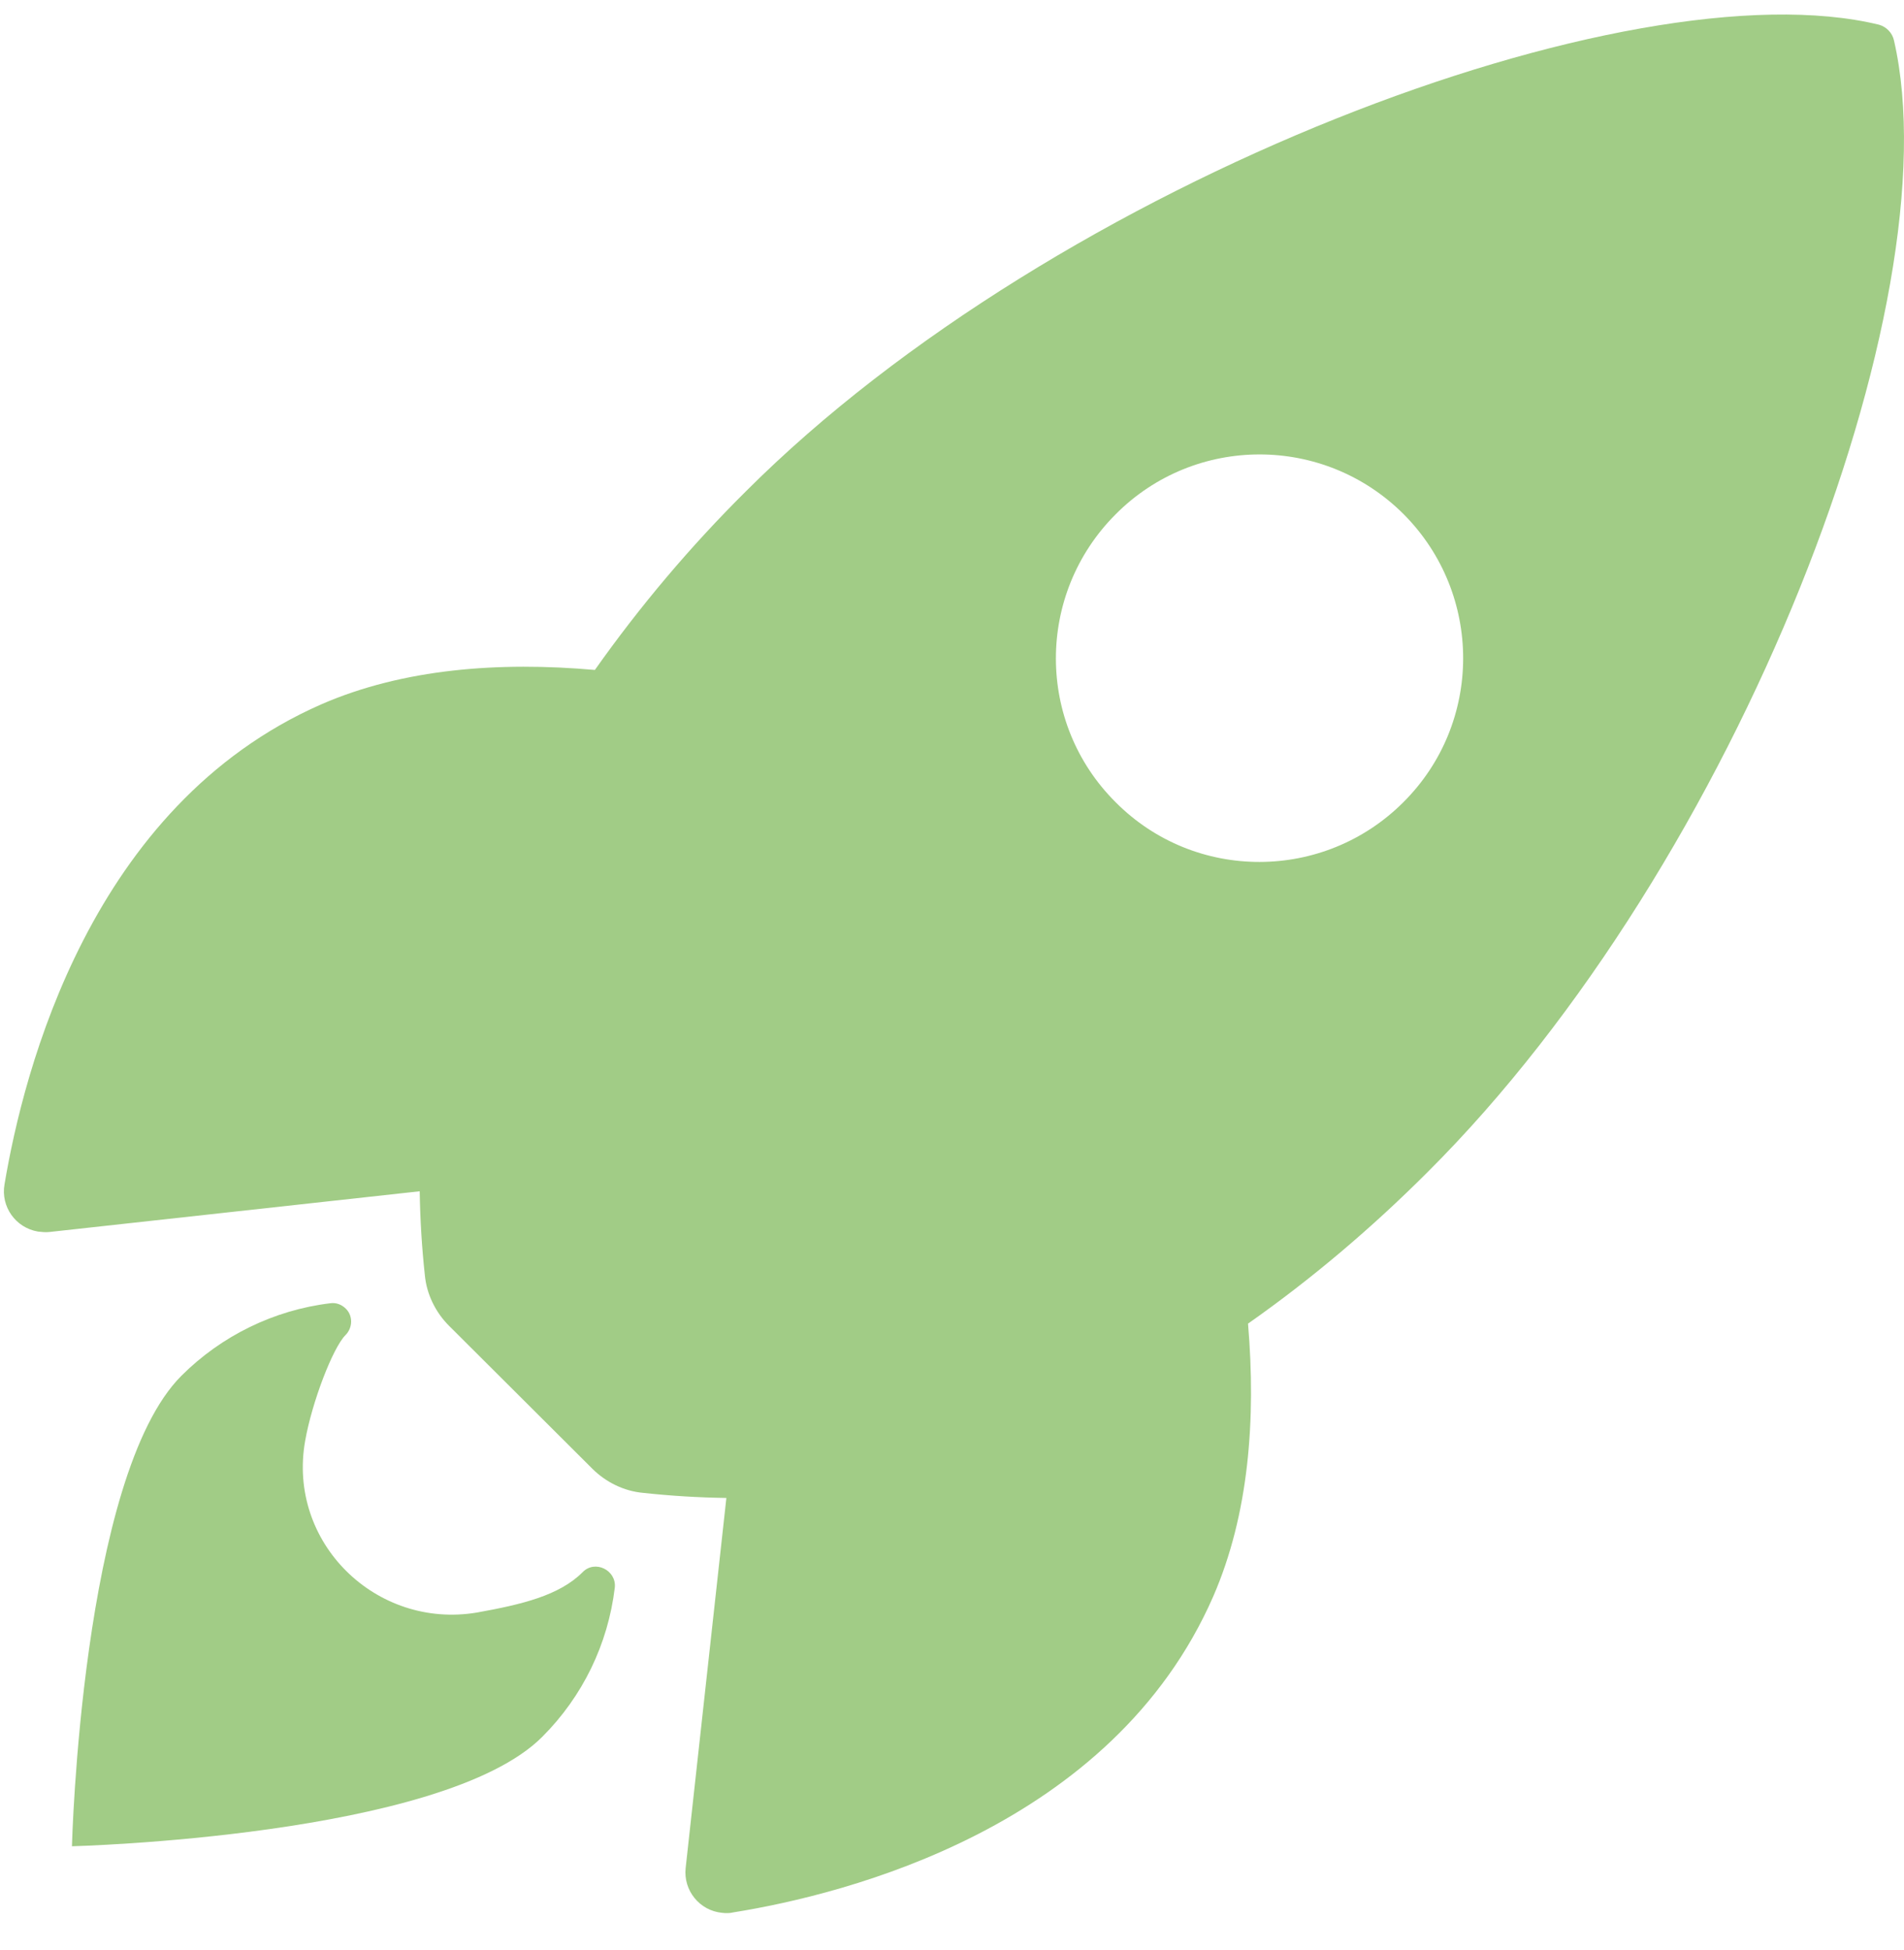
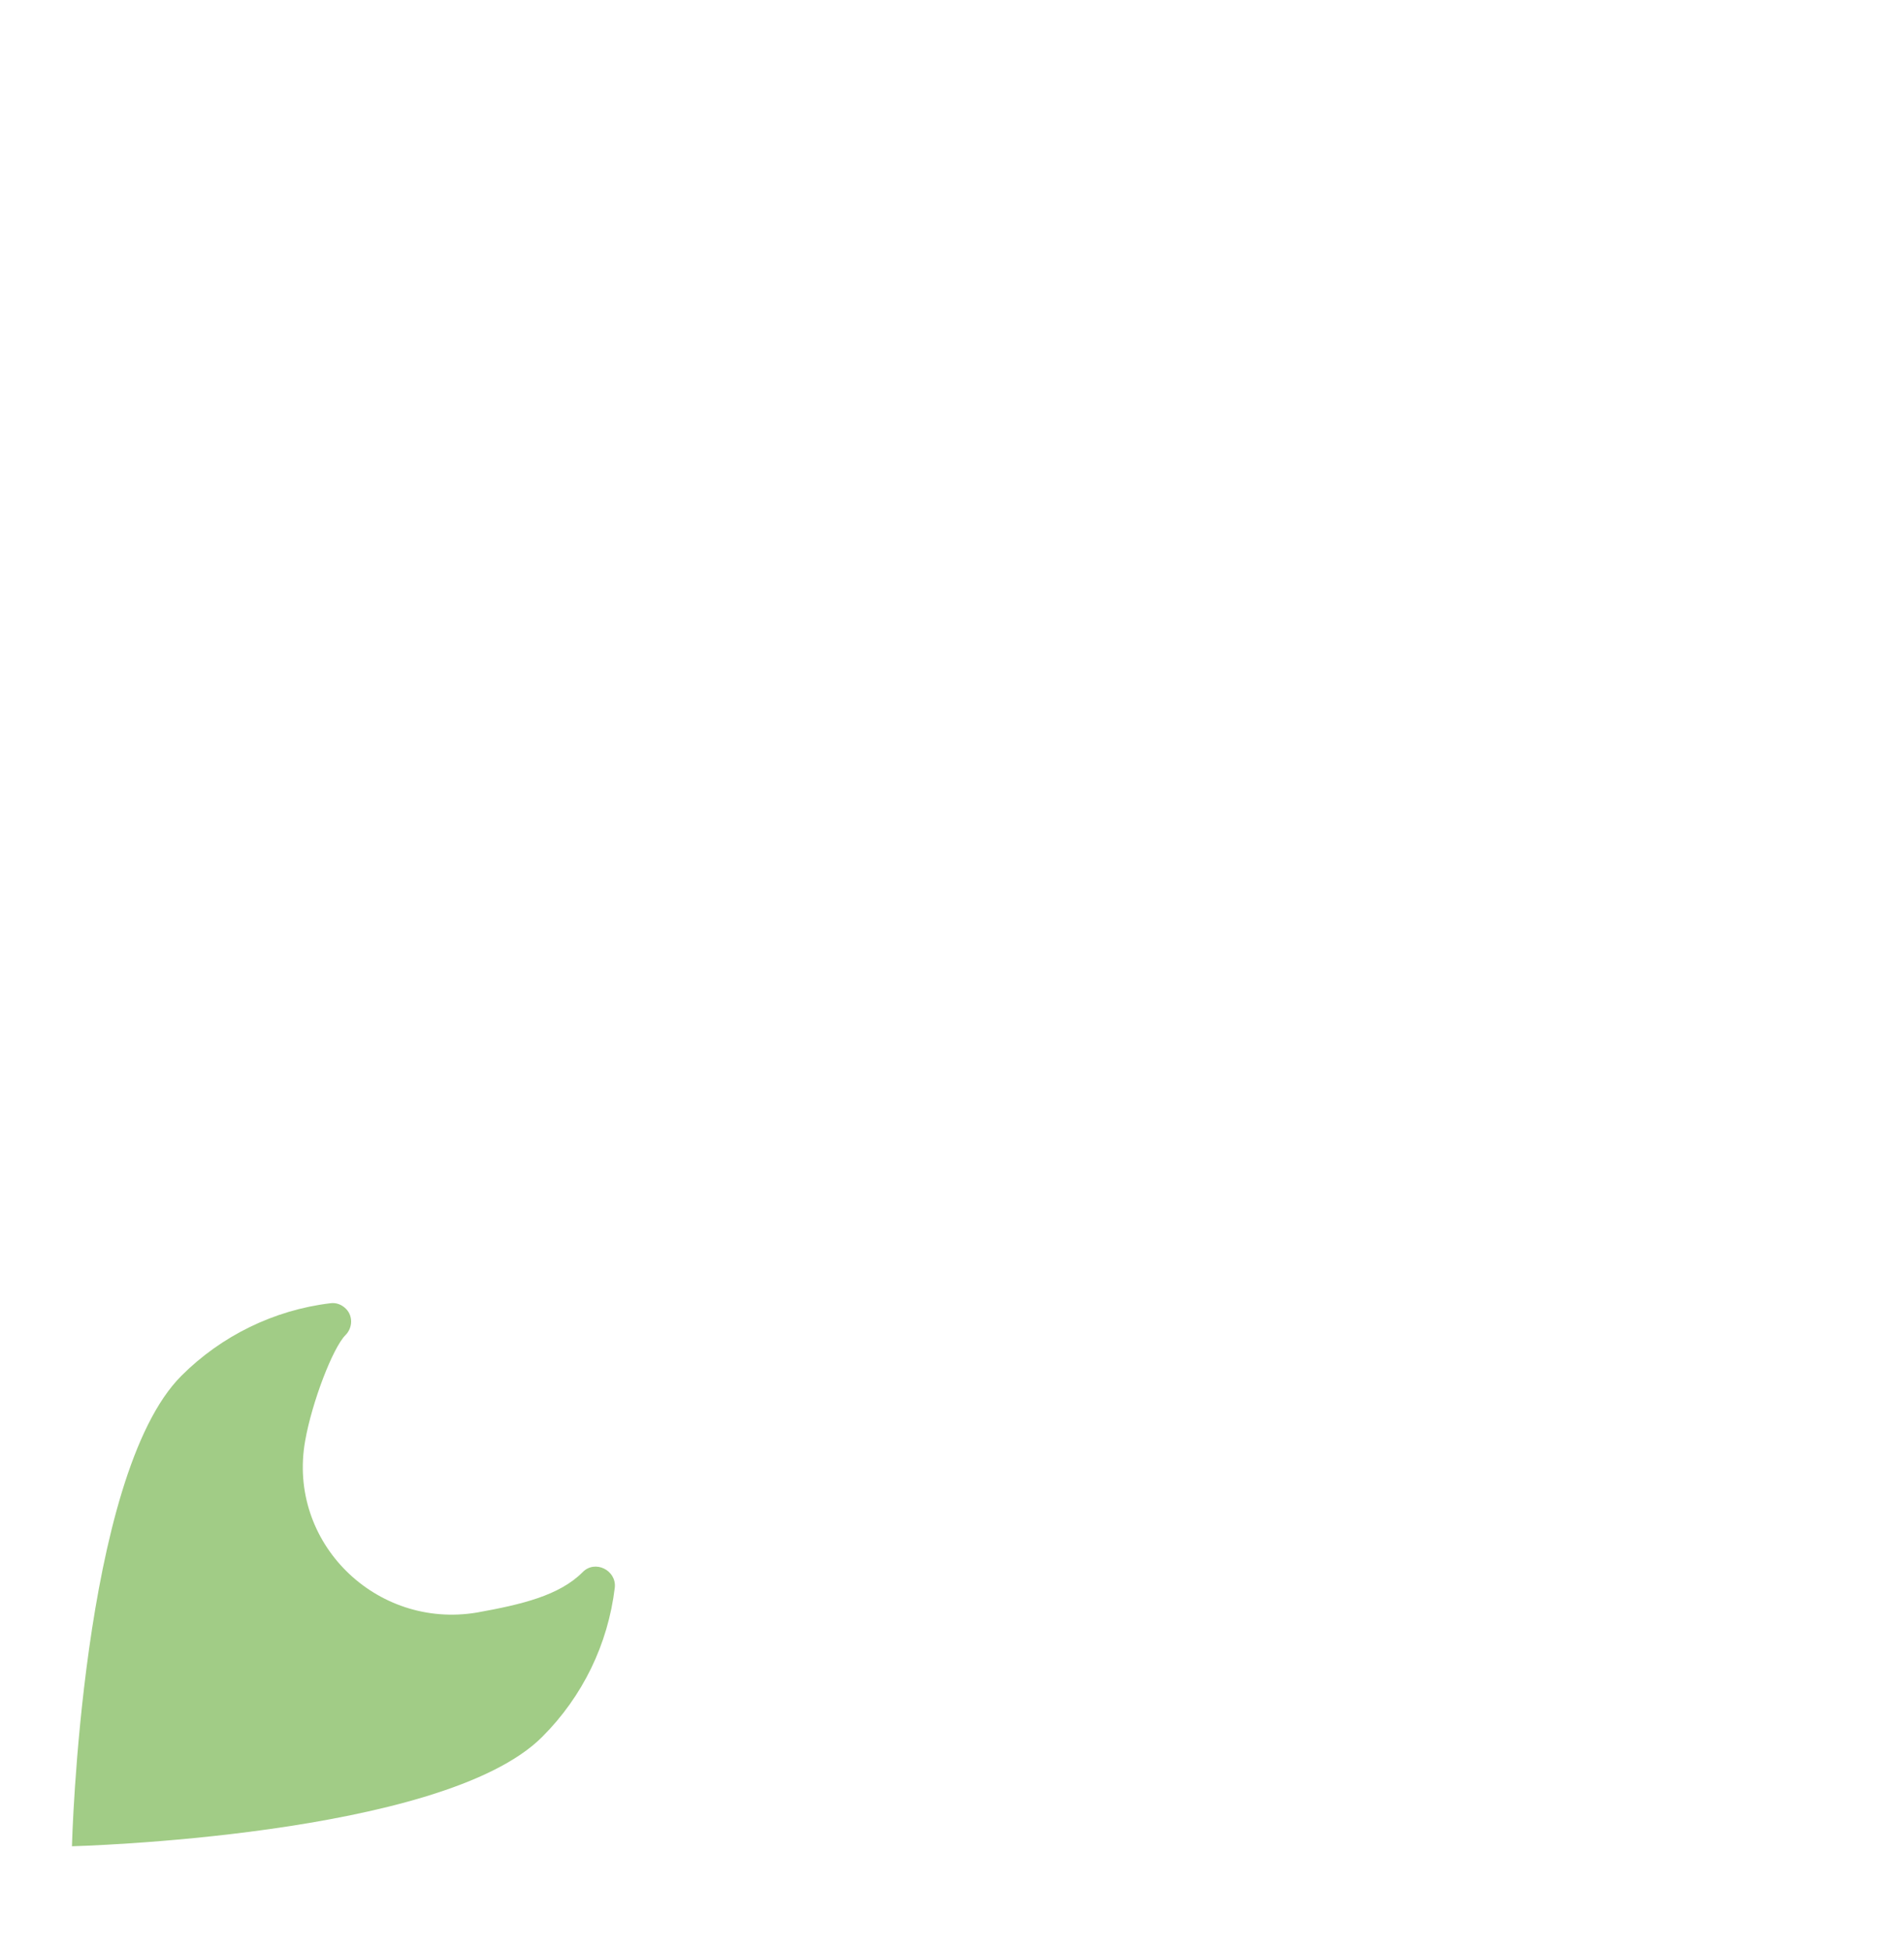
<svg xmlns="http://www.w3.org/2000/svg" width="42" height="43" viewBox="0 0 42 43" fill="none">
-   <path d="M41.779 0.892C41.742 0.723 41.611 0.592 41.452 0.546C35.969 -0.792 23.311 3.979 16.453 10.837C15.227 12.053 14.114 13.373 13.122 14.776C11.008 14.589 8.894 14.748 7.088 15.534C1.998 17.77 0.52 23.617 0.099 26.125C0.015 26.611 0.342 27.079 0.838 27.163C0.922 27.172 1.007 27.182 1.091 27.172L9.258 26.274C9.268 26.892 9.305 27.509 9.371 28.117C9.408 28.538 9.605 28.941 9.904 29.24L13.066 32.393C13.366 32.692 13.768 32.889 14.189 32.926C14.797 32.992 15.405 33.029 16.023 33.038L15.125 41.197C15.069 41.693 15.433 42.142 15.929 42.188C16.013 42.198 16.098 42.198 16.172 42.179C18.68 41.777 24.537 40.299 26.763 35.209C27.549 33.403 27.708 31.298 27.53 29.193C28.943 28.201 30.262 27.079 31.479 25.863C38.355 19.023 43.099 6.646 41.779 0.892ZM30.955 17.695C29.205 19.444 26.361 19.454 24.611 17.695C22.852 15.945 22.852 13.101 24.611 11.342C26.361 9.583 29.205 9.583 30.964 11.342C32.714 13.101 32.714 15.945 30.955 17.695Z" fill="#A1CC86" />
-   <path d="M12.851 34.676C12.337 35.19 11.513 35.387 10.521 35.565C8.295 35.939 6.33 34.021 6.732 31.775C6.882 30.924 7.341 29.727 7.621 29.446C7.78 29.287 7.79 29.025 7.631 28.866C7.537 28.772 7.415 28.725 7.284 28.744C6.04 28.894 4.88 29.465 4.001 30.344C1.793 32.552 1.587 40.72 1.587 40.72C1.587 40.72 9.764 40.514 11.962 38.306C12.851 37.417 13.412 36.266 13.562 35.013C13.6 34.629 13.122 34.395 12.851 34.676Z" fill="#A1CC86" />
+   <path d="M12.851 34.676C12.337 35.19 11.513 35.387 10.521 35.565C8.295 35.939 6.33 34.021 6.732 31.775C6.882 30.924 7.341 29.727 7.621 29.446C7.78 29.287 7.79 29.025 7.631 28.866C7.537 28.772 7.415 28.725 7.284 28.744C6.04 28.894 4.88 29.465 4.001 30.344C1.793 32.552 1.587 40.72 1.587 40.72C1.587 40.72 9.764 40.514 11.962 38.306C12.851 37.417 13.412 36.266 13.562 35.013C13.6 34.629 13.122 34.395 12.851 34.676" fill="#A1CC86" />
</svg>